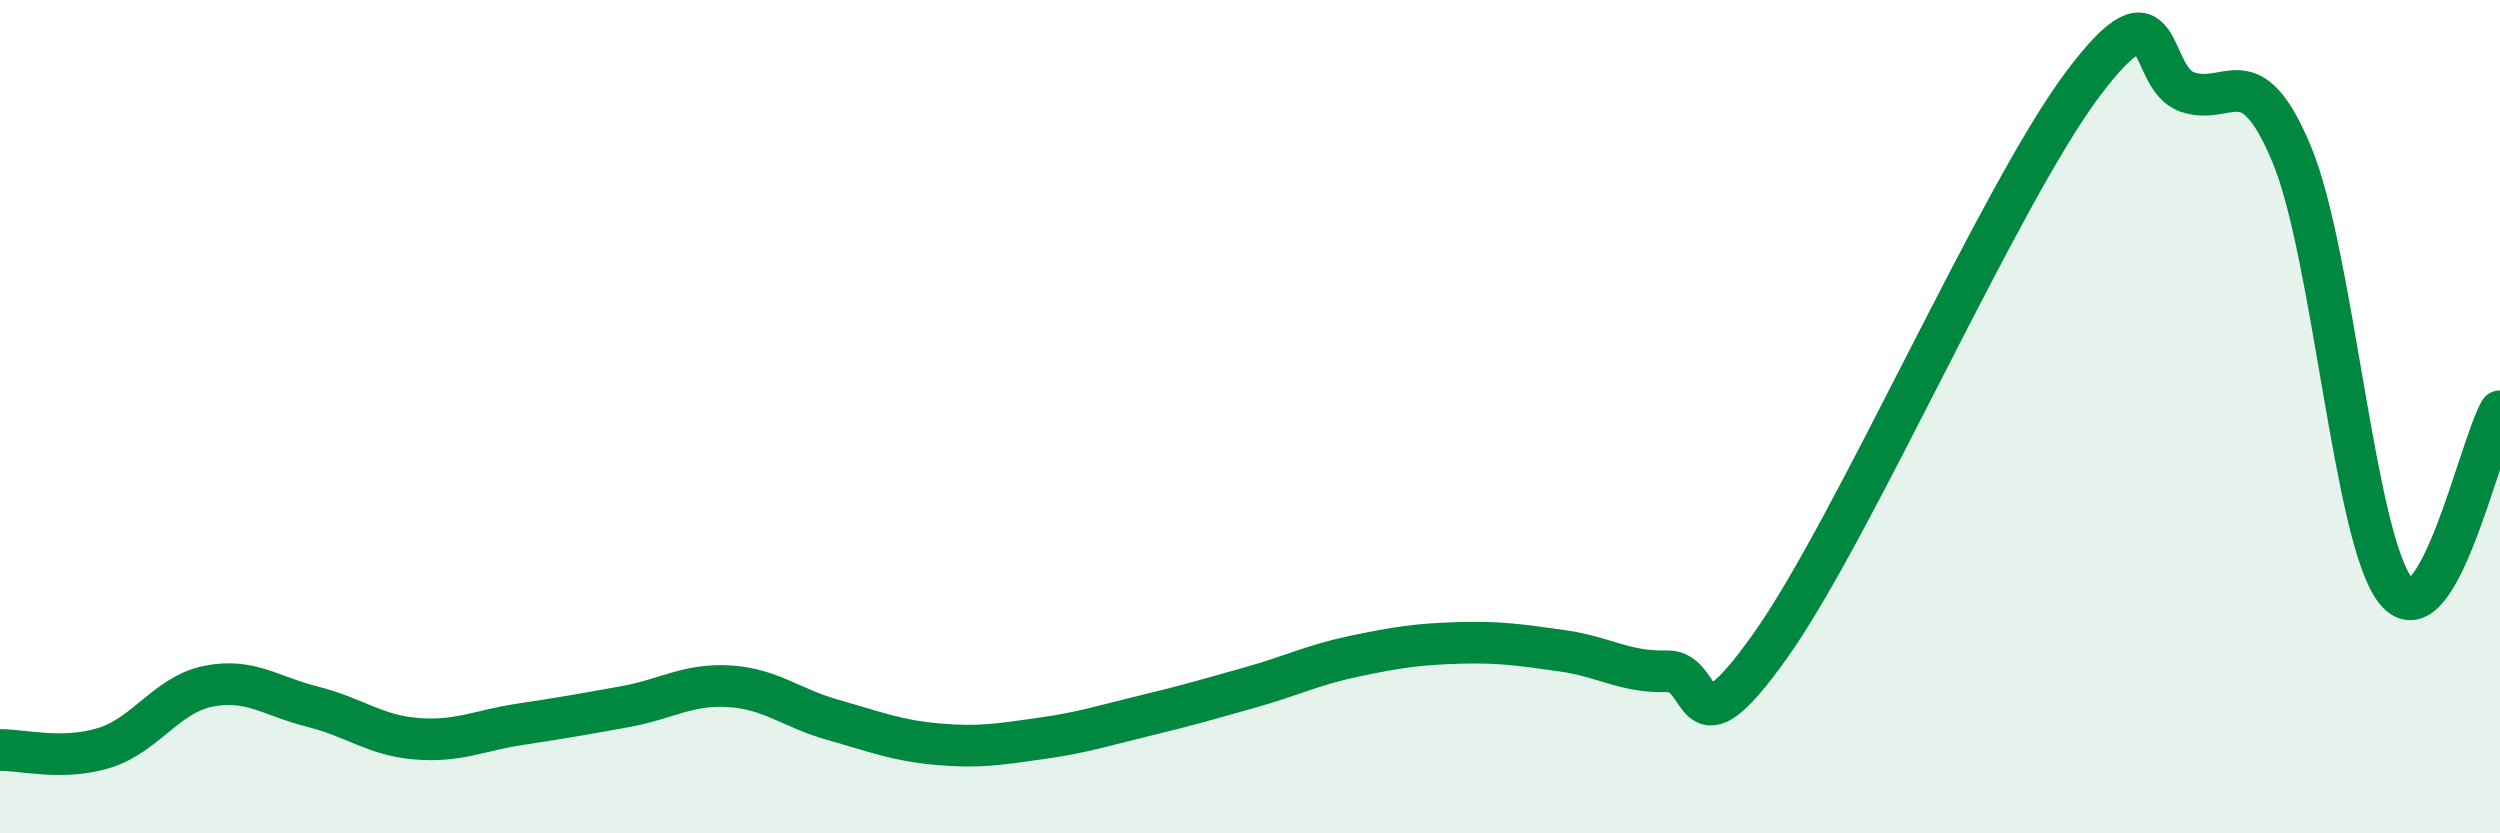
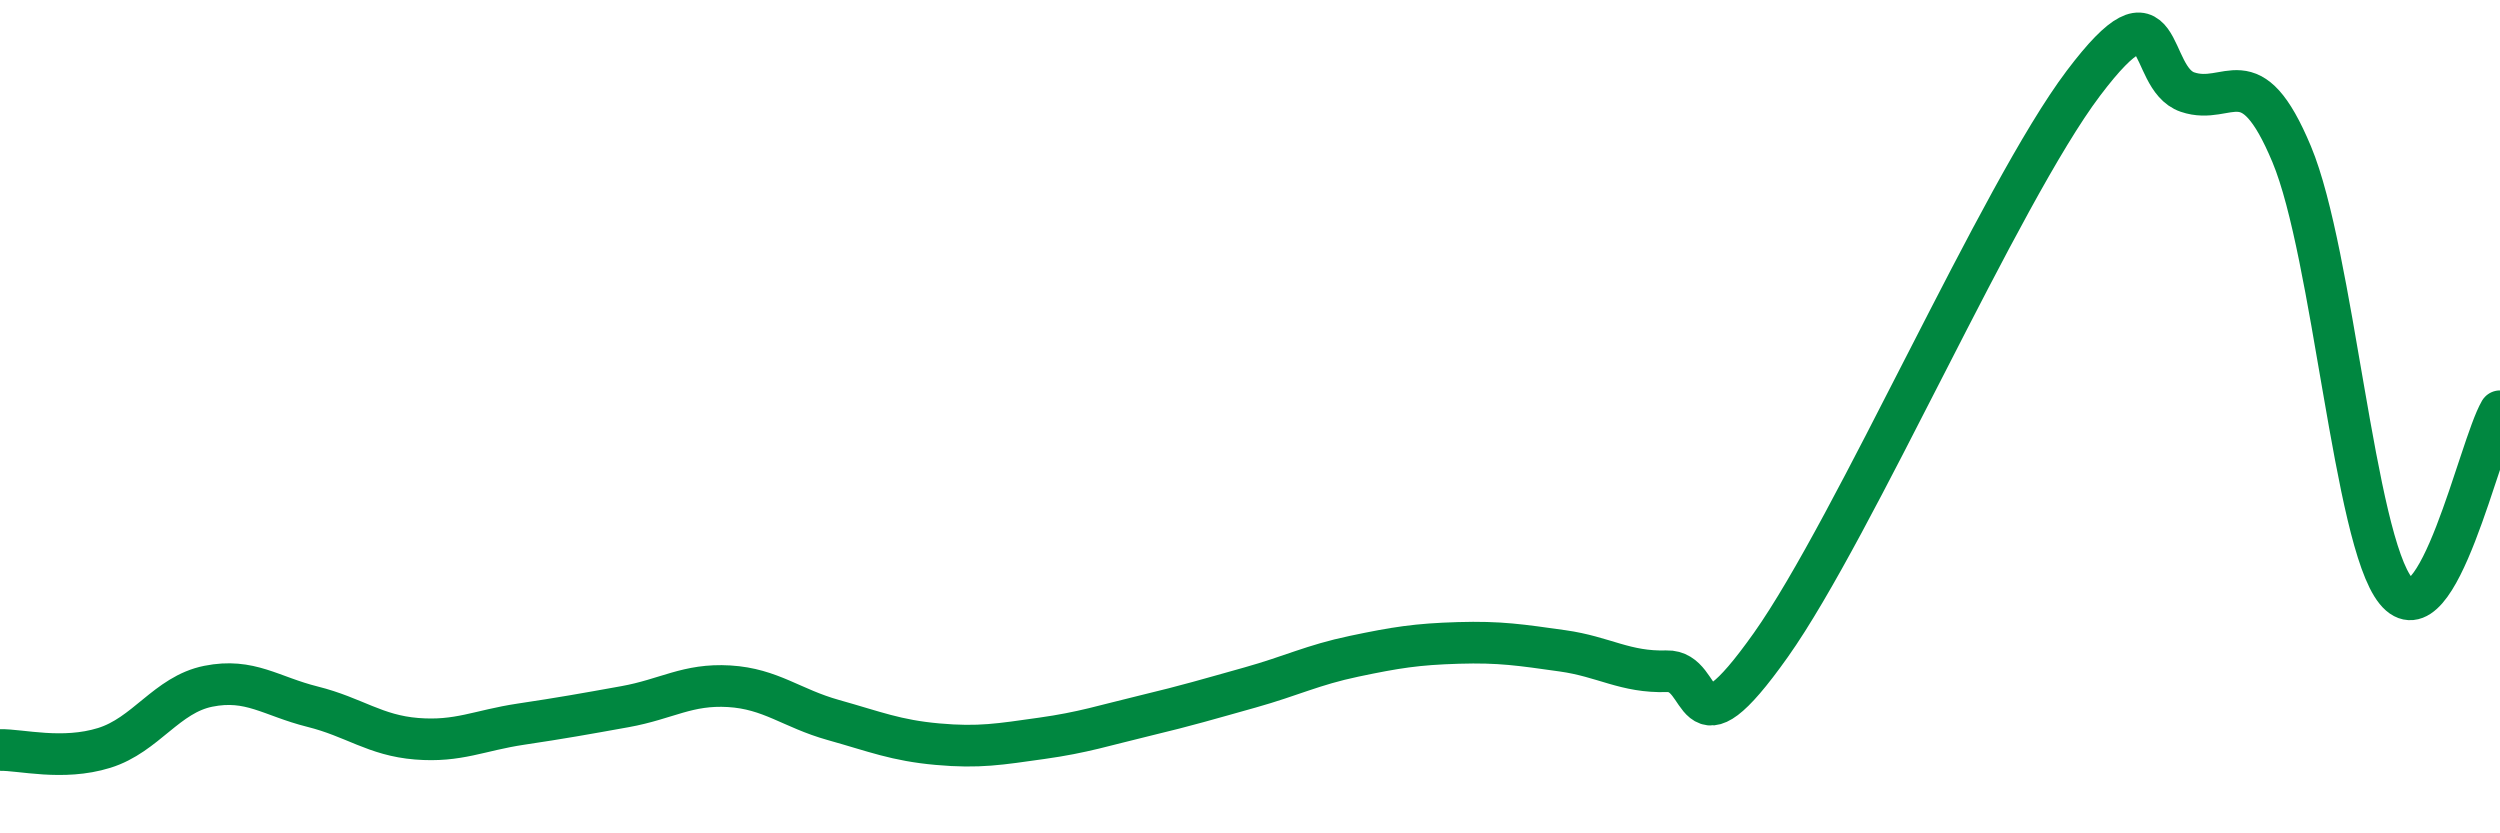
<svg xmlns="http://www.w3.org/2000/svg" width="60" height="20" viewBox="0 0 60 20">
-   <path d="M 0,18 C 0.5,17.99 1.5,18.26 2.5,17.95 C 3.5,17.64 4,16.67 5,16.47 C 6,16.27 6.5,16.71 7.5,16.96 C 8.5,17.21 9,17.65 10,17.73 C 11,17.81 11.5,17.53 12.5,17.38 C 13.5,17.23 14,17.14 15,16.96 C 16,16.78 16.5,16.41 17.5,16.47 C 18.5,16.53 19,17 20,17.28 C 21,17.56 21.5,17.77 22.5,17.86 C 23.5,17.95 24,17.86 25,17.72 C 26,17.58 26.5,17.41 27.5,17.17 C 28.5,16.93 29,16.78 30,16.5 C 31,16.22 31.5,15.96 32.5,15.75 C 33.5,15.54 34,15.46 35,15.43 C 36,15.4 36.5,15.48 37.5,15.62 C 38.5,15.76 39,16.14 40,16.11 C 41,16.08 40.5,18.3 42.5,15.48 C 44.5,12.66 48,4.65 50,2 C 52,-0.65 51.5,1.87 52.5,2.21 C 53.5,2.55 54,1.31 55,3.7 C 56,6.09 56.5,12.95 57.5,14.18 C 58.5,15.41 59.5,10.73 60,9.87L60 20L0 20Z" fill="#008740" opacity="0.1" stroke-linecap="round" stroke-linejoin="round" />
  <path d="M 0,18 C 0.5,17.99 1.5,18.26 2.5,17.95 C 3.5,17.64 4,16.67 5,16.47 C 6,16.27 6.5,16.71 7.5,16.96 C 8.5,17.21 9,17.65 10,17.73 C 11,17.81 11.5,17.53 12.5,17.38 C 13.5,17.23 14,17.14 15,16.96 C 16,16.78 16.5,16.41 17.5,16.47 C 18.5,16.53 19,17 20,17.28 C 21,17.56 21.5,17.77 22.5,17.86 C 23.5,17.95 24,17.86 25,17.72 C 26,17.58 26.5,17.41 27.5,17.17 C 28.5,16.93 29,16.78 30,16.5 C 31,16.22 31.5,15.96 32.5,15.75 C 33.5,15.54 34,15.46 35,15.43 C 36,15.4 36.5,15.48 37.5,15.62 C 38.5,15.76 39,16.14 40,16.11 C 41,16.08 40.5,18.3 42.5,15.48 C 44.5,12.66 48,4.65 50,2 C 52,-0.65 51.5,1.87 52.5,2.21 C 53.5,2.55 54,1.31 55,3.7 C 56,6.09 56.5,12.95 57.5,14.18 C 58.5,15.41 59.5,10.73 60,9.87" stroke="#008740" stroke-width="1" fill="none" stroke-linecap="round" stroke-linejoin="round" />
</svg>